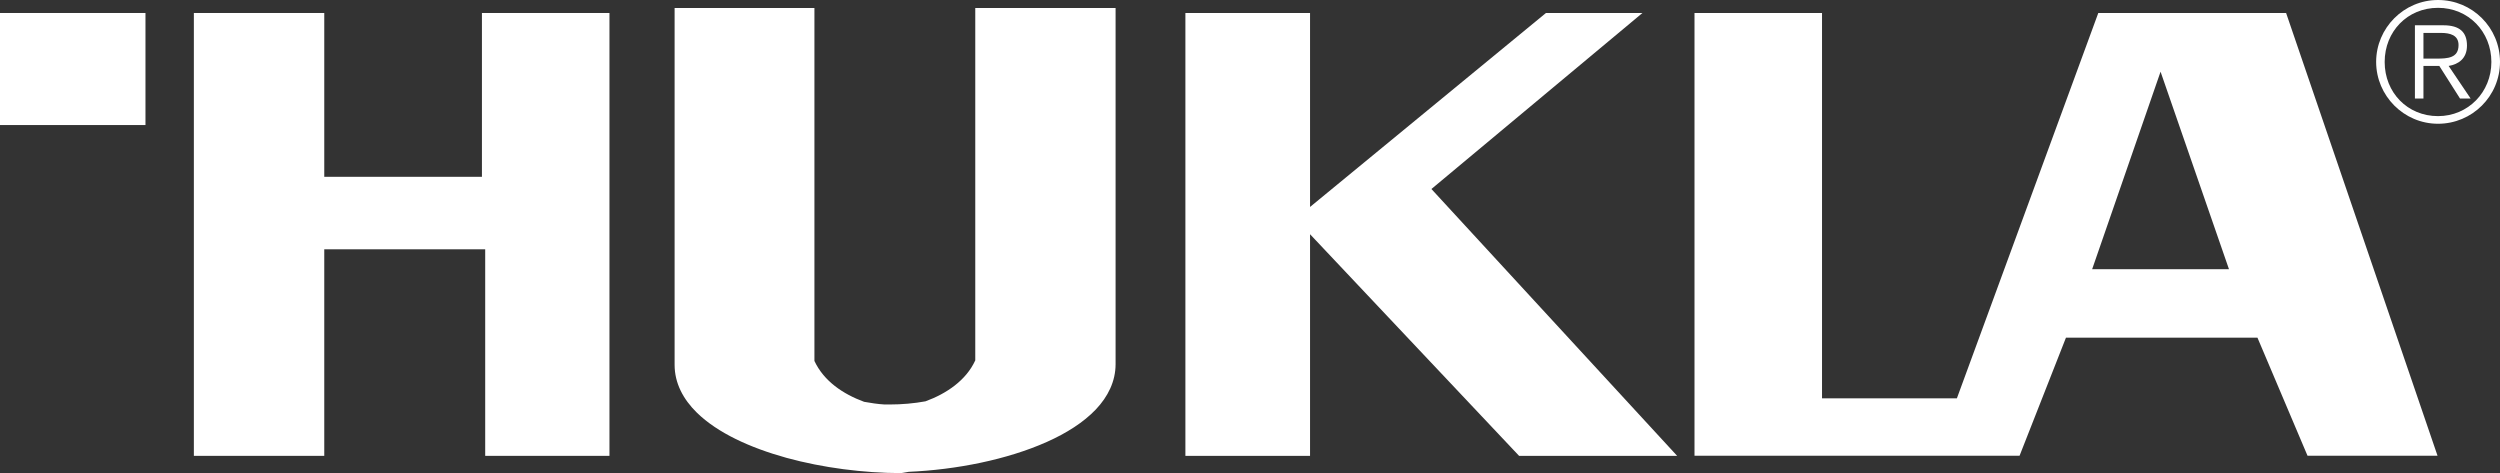
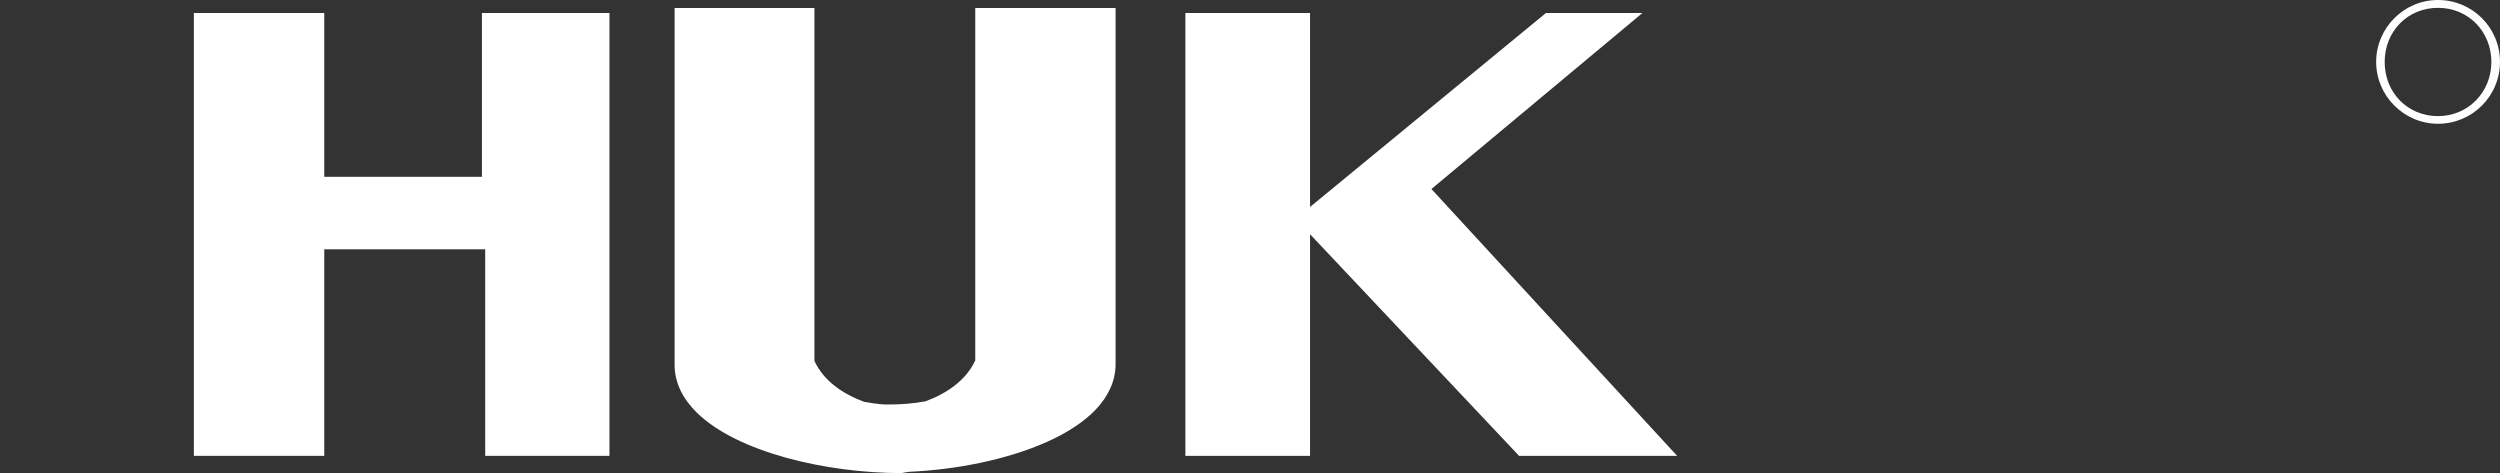
<svg xmlns="http://www.w3.org/2000/svg" id="Ebene_1" data-name="Ebene 1" viewBox="0 0 252.11 47.71">
  <rect x="0" y="0" width="252.11" height="47.71" fill="#333333" stroke="none" />
  <defs>
    <style>
      .cls-1 {
        fill: #fff;
        fill-rule: evenodd;
      }
    </style>
  </defs>
-   <polygon class="cls-1" points="0 1.31 14.67 1.31 14.67 12.61 0 12.61 0 1.31 0 1.31" />
  <g>
    <polygon class="cls-1" points="165.63 1.31 155.9 1.31 132.11 20.87 132.11 1.31 119.54 1.31 119.54 45.97 132.11 45.97 132.11 23.62 153.19 45.97 169.13 45.97 144.35 19.06 165.63 1.31" />
    <polygon class="cls-1" points="48.6 17.83 32.7 17.83 32.7 1.31 19.55 1.31 19.55 45.97 32.7 45.97 32.7 25.14 48.93 25.14 48.93 45.97 61.46 45.97 61.46 1.31 48.6 1.31 48.6 17.83" />
    <path class="cls-1" d="m98.34,36.36c-.91,1.98-2.87,3.33-5.01,4.11-1.14.21-2.38.32-3.6.32h-.53c-.69-.04-1.39-.15-2.06-.27-2.14-.79-4.06-2.09-5.01-4.12V.81h-14.1v35.98c0,1.84.86,3.47,2.25,4.83,2.08,2.03,5.35,3.53,9.03,4.55,3.68,1.01,7.78,1.53,11.53,1.54h.04l.76-.13c4.8-.21,9.93-1.23,13.92-3.01,2-.89,3.71-1.98,4.95-3.28,1.23-1.3,1.99-2.84,1.99-4.57V.81h-14.15v35.54h0Z" />
    <path class="cls-1" d="m245.86,0c-3.45,0-6.24,2.83-6.24,6.24s2.79,6.24,6.24,6.24,6.25-2.79,6.25-6.24-2.79-6.24-6.25-6.24Zm0,11.71c-3.08,0-5.38-2.38-5.38-5.46s2.3-5.46,5.38-5.46,5.38,2.42,5.38,5.46-2.34,5.46-5.38,5.46Z" />
-     <path class="cls-1" d="m248.78,4.6c0-1.36-.74-2.05-2.38-2.05h-2.87v7.39h.86v-3.29h1.6l2.09,3.29h1.07l-2.22-3.29c.98-.16,1.85-.74,1.85-2.05h0Zm-3.08,1.31h-1.31v-2.59h1.77c.9,0,1.77.21,1.77,1.23,0,1.31-1.11,1.36-2.22,1.36h-.01Z" />
-     <path class="cls-1" d="m211.6,1.31l-14.26,38.86h-13.6V1.31h-12.86v44.65h32.78l4.68-11.91h19.31l5.05,11.91h13.11L230.54,1.31h-18.94,0Zm-.62,25.84l6.9-19.92,6.9,19.92h-13.8,0Z" />
  </g>
</svg>